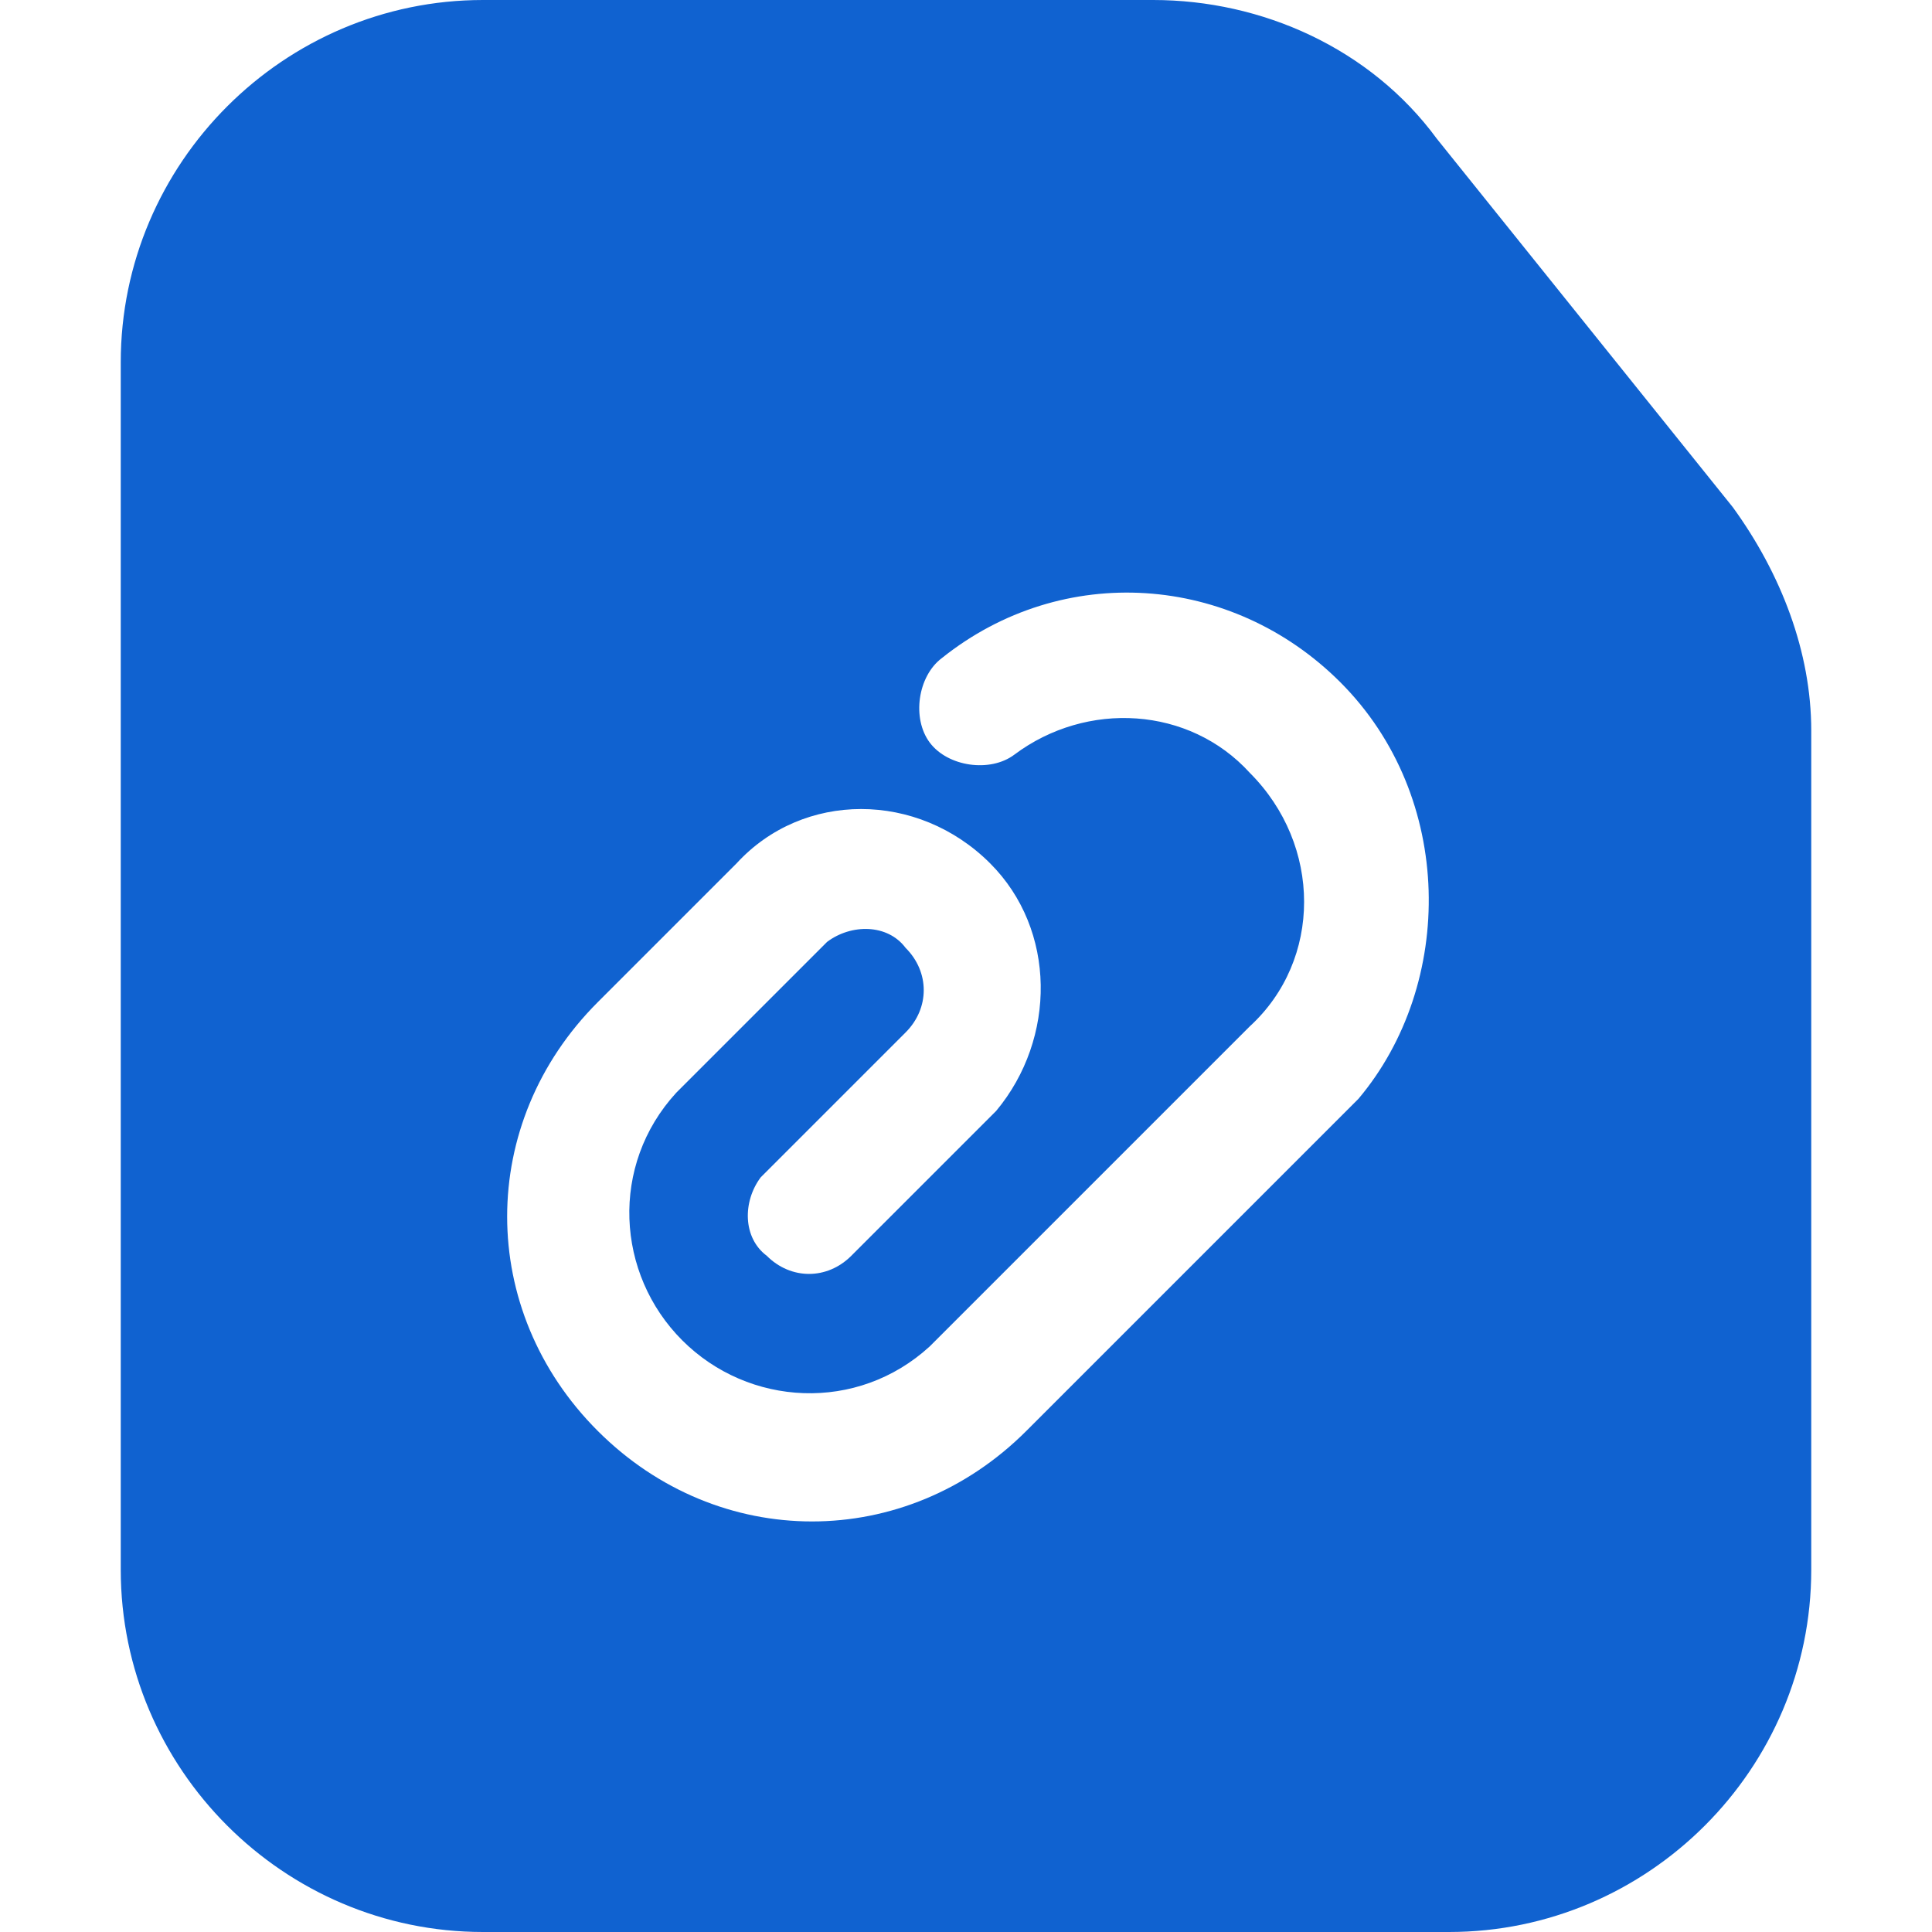
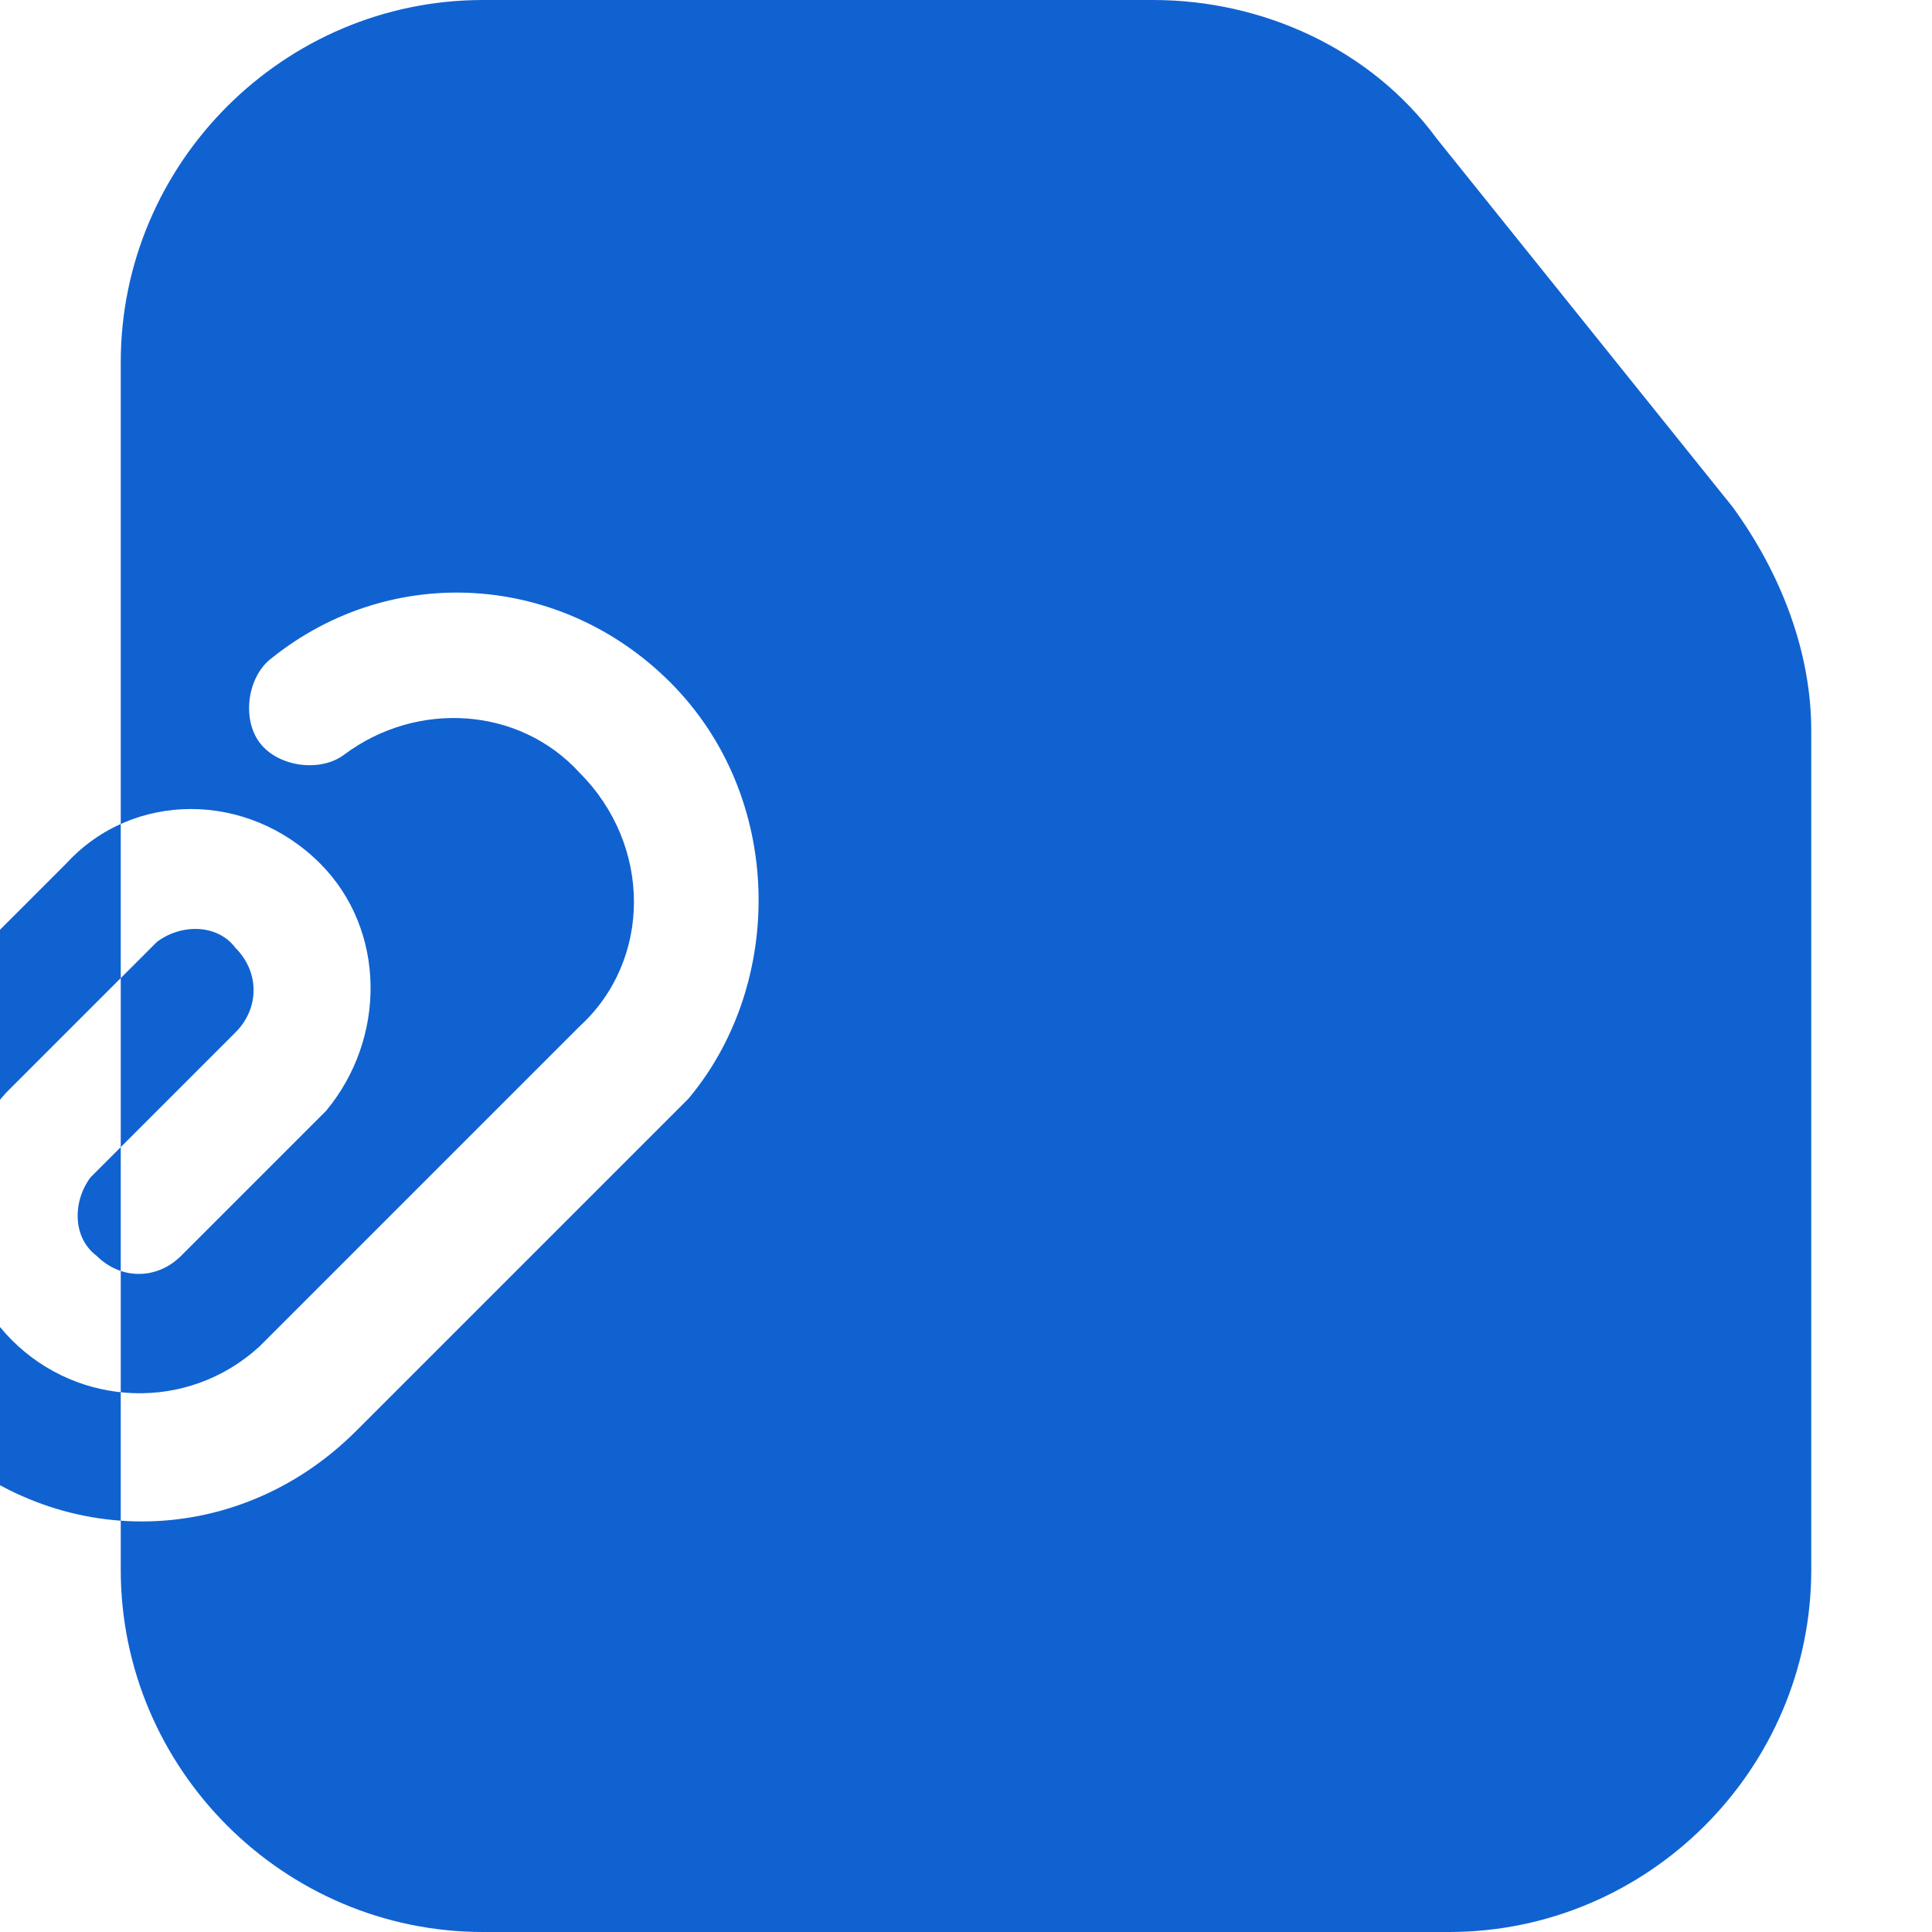
<svg xmlns="http://www.w3.org/2000/svg" width="512" height="512" x="0" y="0" viewBox="0 0 32 32" style="enable-background:new 0 0 512 512" xml:space="preserve" class="">
  <g>
-     <path fill-rule="evenodd" d="M19.1 0c1.8 0 3.6.8 4.7 2.3l4.9 6.1c.8 1.1 1.3 2.4 1.3 3.7V26c0 3.3-2.7 6-6 6H8c-3.3 0-6-2.7-6-6V6c0-3.3 2.7-6 6-6zm3.1 11.3c-1.8-1.8-4.6-2-6.6-.4-.4.3-.5 1-.2 1.4s1 .5 1.4.2c1.2-.9 2.9-.8 3.9.3 1.2 1.2 1.2 3.1 0 4.2l-3.5 3.5-1.7 1.7-.1.1c-1.2 1.1-3 1-4.1-.1s-1.2-2.9-.1-4.1l.1-.1 2.3-2.3.1-.1c.4-.3 1-.3 1.3.1.4.4.4 1 0 1.4l-2.3 2.3-.1.1c-.3.4-.3 1 .1 1.3.4.4 1 .4 1.4 0l2.3-2.3.1-.1c1-1.2 1-3-.1-4.1-1.2-1.2-3.1-1.2-4.2 0l-.9.9-.1.1-.6.6-.7.7c-2 2-2 5.1 0 7.1s5.1 2 7.1 0l2.3-2.3.1-.1 2.9-2.9.2-.2c1.6-1.9 1.6-5-.3-6.9z" clip-rule="evenodd" fill="#1062d0" opacity="1" data-original="#000000" class="" />
+     <path fill-rule="evenodd" d="M19.1 0c1.8 0 3.6.8 4.7 2.3l4.9 6.1c.8 1.1 1.3 2.4 1.3 3.7V26c0 3.3-2.7 6-6 6H8c-3.3 0-6-2.7-6-6V6c0-3.3 2.7-6 6-6m3.1 11.3c-1.8-1.8-4.6-2-6.6-.4-.4.3-.5 1-.2 1.4s1 .5 1.4.2c1.2-.9 2.9-.8 3.9.3 1.2 1.2 1.2 3.1 0 4.2l-3.5 3.5-1.7 1.7-.1.1c-1.2 1.1-3 1-4.1-.1s-1.2-2.9-.1-4.1l.1-.1 2.3-2.3.1-.1c.4-.3 1-.3 1.3.1.4.4.4 1 0 1.4l-2.3 2.3-.1.1c-.3.4-.3 1 .1 1.3.4.4 1 .4 1.4 0l2.3-2.3.1-.1c1-1.2 1-3-.1-4.1-1.2-1.2-3.1-1.2-4.2 0l-.9.9-.1.1-.6.6-.7.7c-2 2-2 5.1 0 7.1s5.1 2 7.1 0l2.3-2.3.1-.1 2.9-2.9.2-.2c1.6-1.9 1.6-5-.3-6.9z" clip-rule="evenodd" fill="#1062d0" opacity="1" data-original="#000000" class="" />
  </g>
</svg>